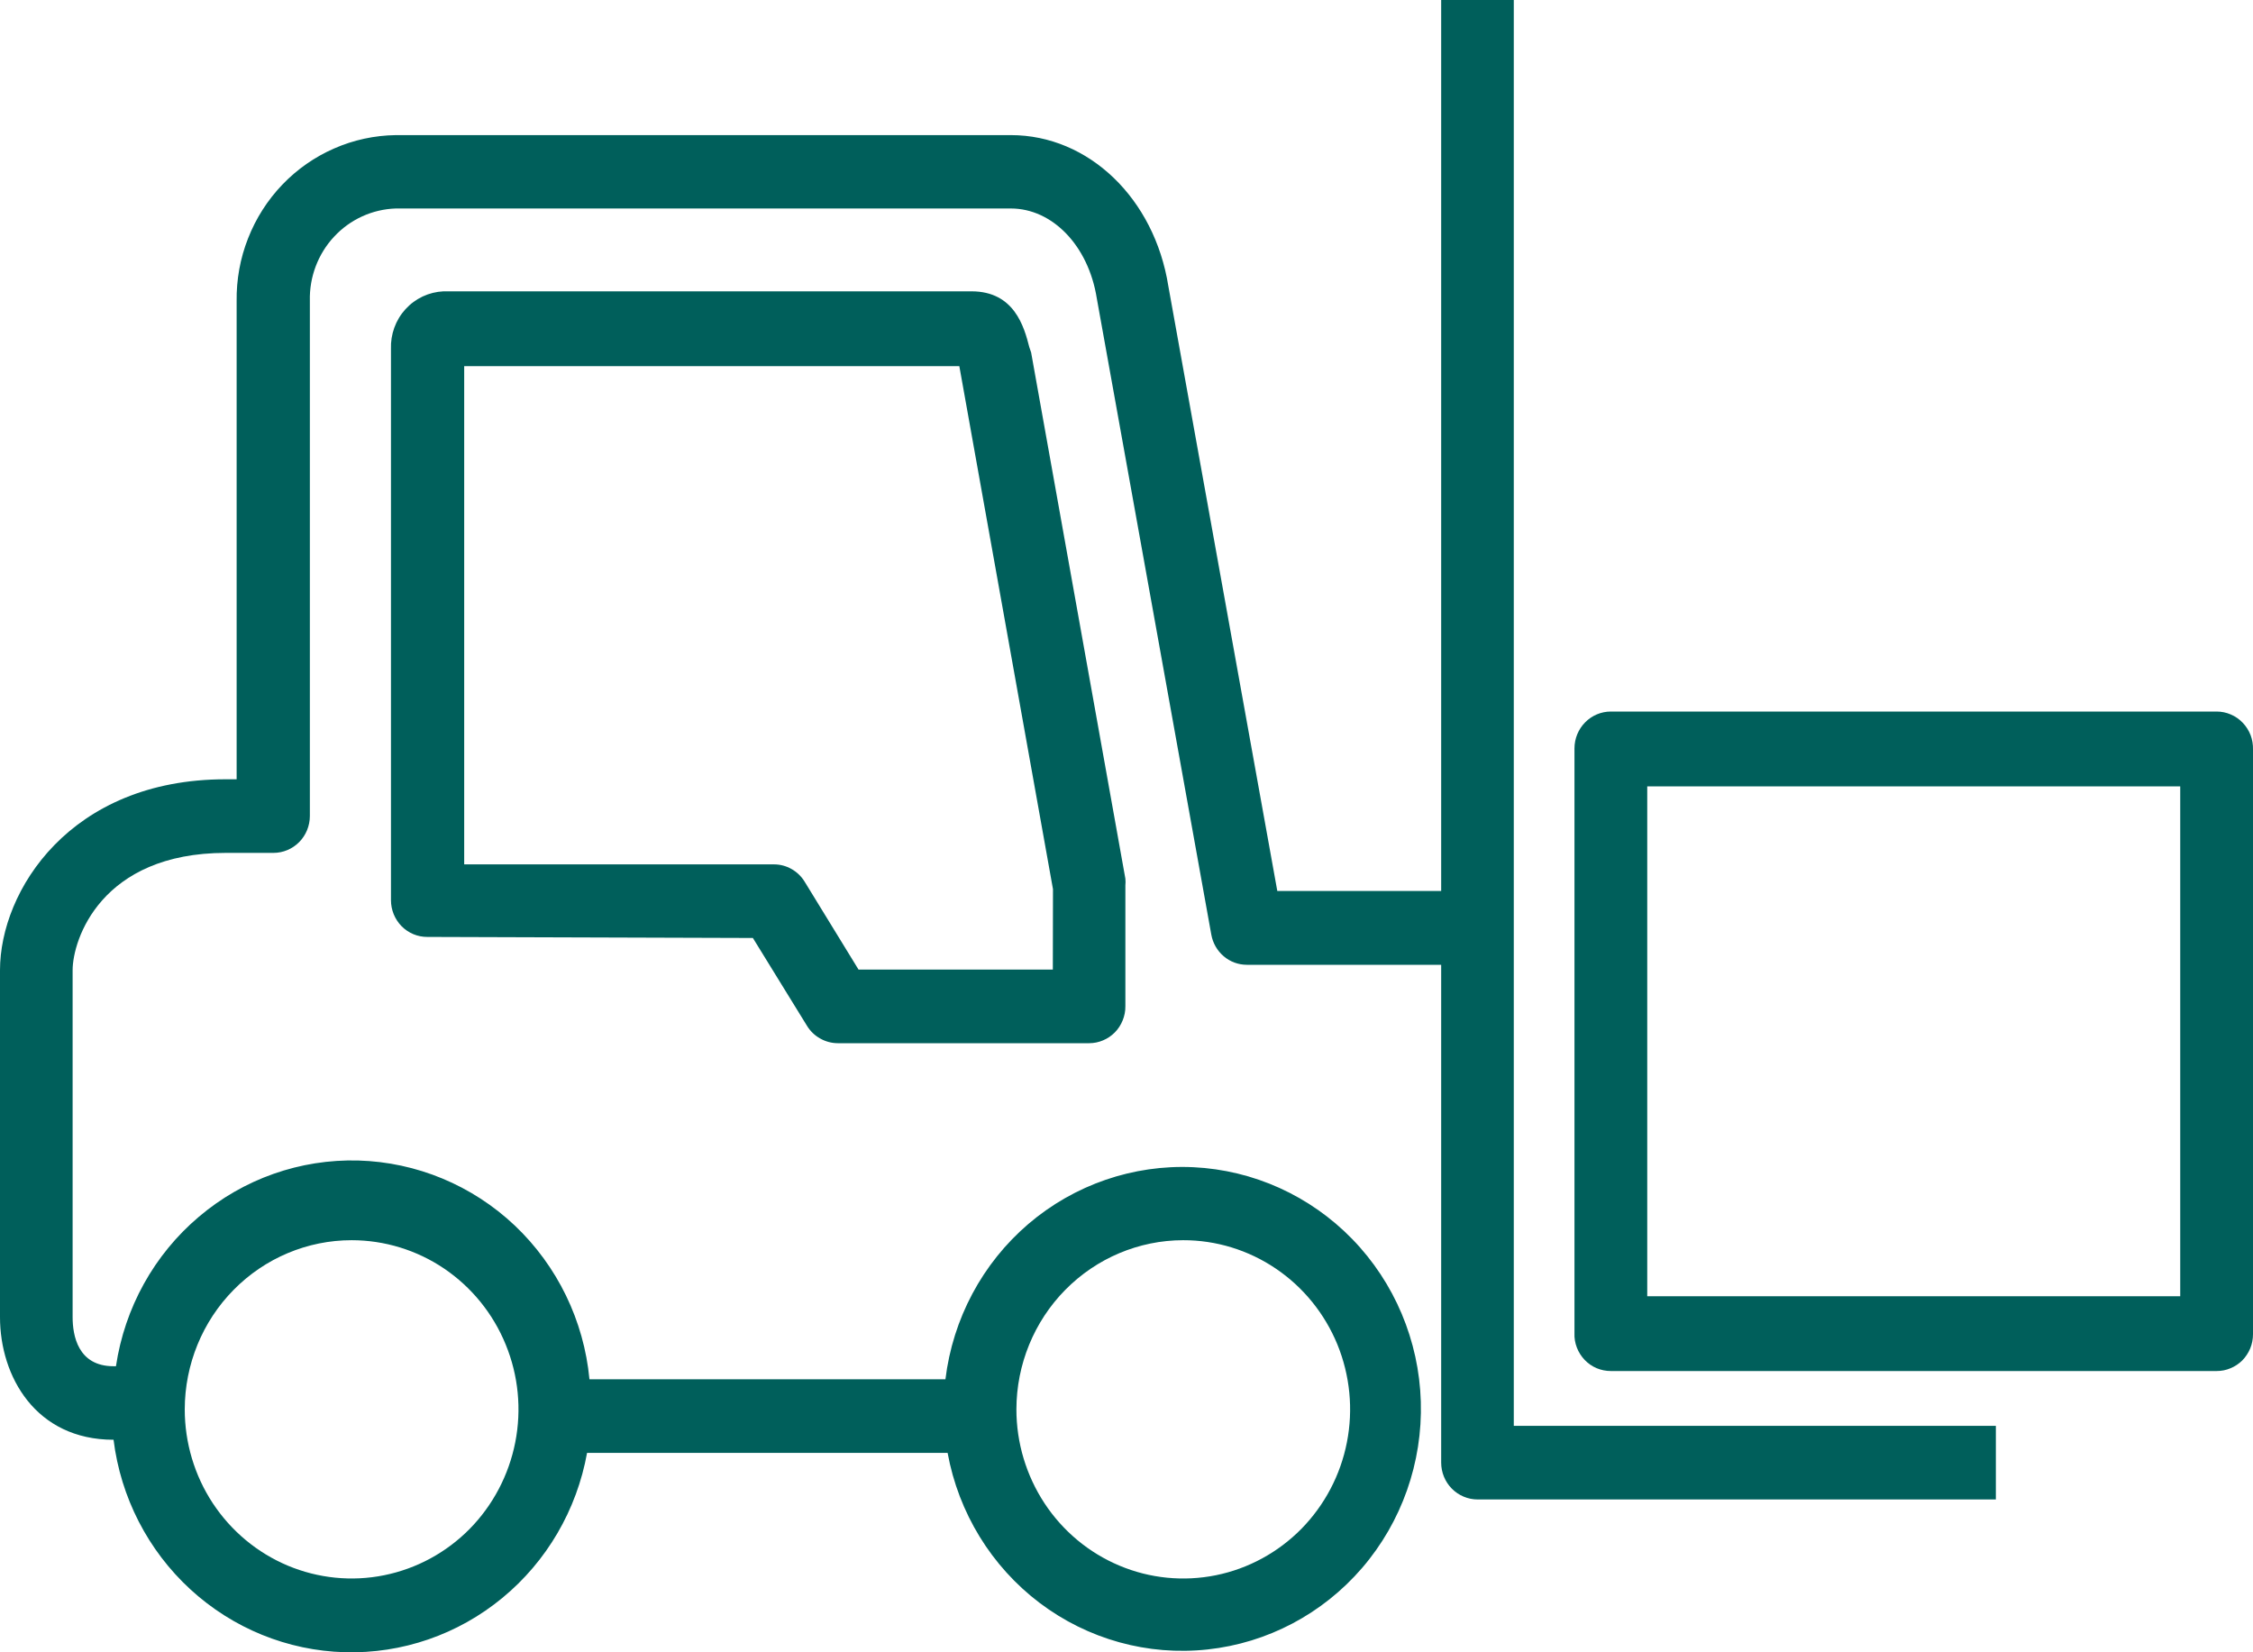
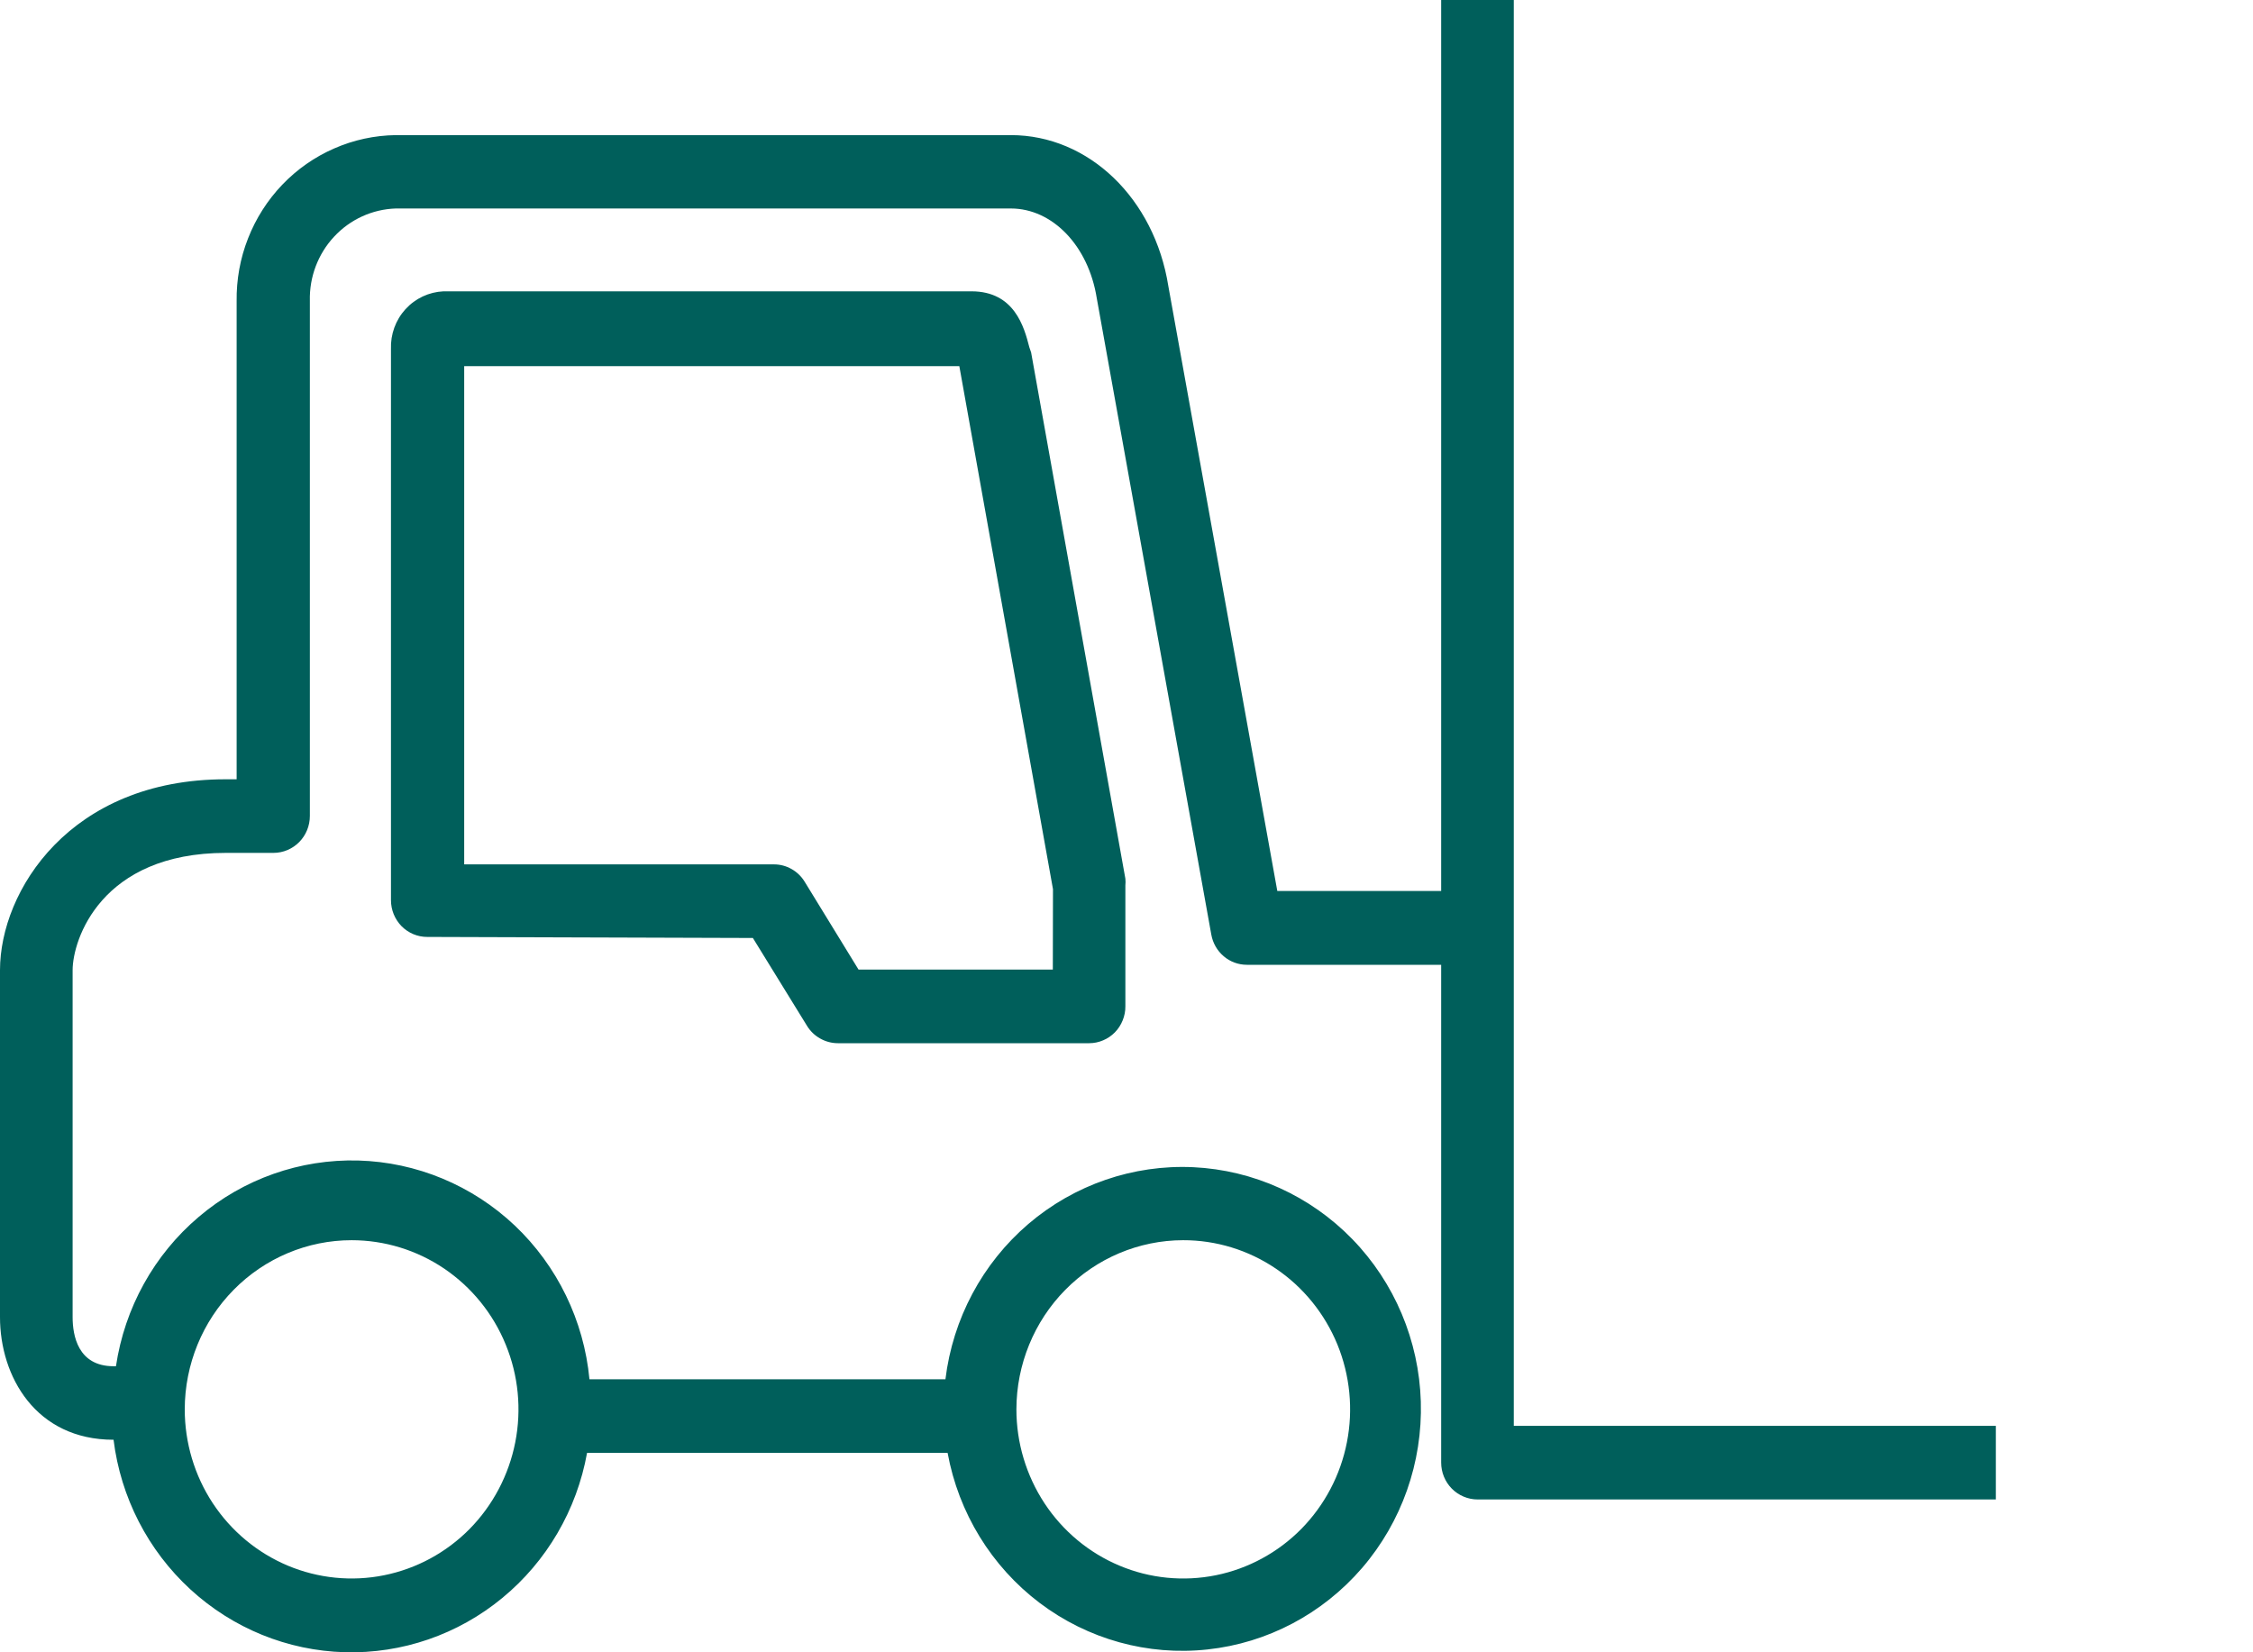
<svg xmlns="http://www.w3.org/2000/svg" width="30" height="22" viewBox="0 0 30 22" fill="none">
  <path d="M20.157 0H19.19V11.863H17.008L15.557 3.809C15.372 2.644 14.498 1.799 13.46 1.799H5.27C4.987 1.803 4.708 1.863 4.449 1.977C4.19 2.09 3.955 2.254 3.758 2.46C3.562 2.665 3.407 2.908 3.303 3.174C3.198 3.44 3.147 3.724 3.151 4.011V10.376H3.003C0.932 10.376 0 11.863 0 12.918V17.538C0 18.325 0.474 19.17 1.512 19.17C1.607 19.937 1.97 20.643 2.535 21.162C3.1 21.681 3.829 21.978 4.591 21.999C5.353 22.02 6.097 21.764 6.688 21.277C7.28 20.79 7.68 20.105 7.817 19.345H12.618C12.764 20.143 13.201 20.856 13.843 21.342C14.485 21.827 15.284 22.049 16.08 21.962C16.877 21.876 17.611 21.488 18.138 20.876C18.664 20.264 18.943 19.473 18.919 18.662C18.895 17.851 18.569 17.078 18.008 16.5C17.446 15.921 16.689 15.579 15.889 15.541C15.09 15.504 14.305 15.774 13.693 16.297C13.081 16.821 12.687 17.559 12.589 18.365H7.849C7.775 17.583 7.421 16.855 6.855 16.318C6.288 15.782 5.547 15.474 4.772 15.452C3.997 15.431 3.241 15.697 2.647 16.202C2.052 16.706 1.66 17.413 1.544 18.191H1.512C1.038 18.191 0.967 17.782 0.967 17.538V12.918C0.967 12.513 1.343 11.356 3.008 11.356H3.641C3.77 11.356 3.893 11.304 3.984 11.212C4.075 11.12 4.126 10.995 4.126 10.864V4.005C4.118 3.689 4.234 3.382 4.448 3.152C4.662 2.921 4.958 2.786 5.27 2.776H13.46C14.014 2.776 14.493 3.272 14.604 3.97L16.129 12.443C16.149 12.556 16.207 12.658 16.294 12.732C16.38 12.806 16.49 12.846 16.603 12.846H19.19V19.474C19.19 19.604 19.241 19.729 19.332 19.821C19.423 19.913 19.547 19.965 19.675 19.965H26.576V18.985H20.157V0ZM15.753 16.513C16.193 16.512 16.623 16.644 16.988 16.891C17.354 17.138 17.639 17.49 17.808 17.901C17.976 18.313 18.021 18.766 17.935 19.203C17.85 19.64 17.638 20.041 17.328 20.357C17.017 20.672 16.621 20.887 16.19 20.974C15.759 21.061 15.312 21.017 14.906 20.846C14.5 20.676 14.153 20.387 13.909 20.017C13.665 19.646 13.534 19.211 13.534 18.765C13.535 18.168 13.769 17.596 14.185 17.174C14.601 16.752 15.165 16.514 15.753 16.513ZM4.682 16.513C5.121 16.513 5.551 16.645 5.916 16.892C6.281 17.14 6.566 17.491 6.734 17.903C6.903 18.315 6.947 18.767 6.861 19.204C6.775 19.641 6.563 20.043 6.253 20.358C5.942 20.673 5.546 20.887 5.115 20.974C4.684 21.061 4.238 21.016 3.832 20.846C3.426 20.675 3.079 20.387 2.834 20.016C2.59 19.646 2.46 19.21 2.46 18.765C2.461 18.168 2.695 17.595 3.112 17.173C3.528 16.751 4.093 16.513 4.682 16.513Z" fill="#005F5B" />
  <path d="M13.706 4.623C13.637 4.354 13.508 3.879 12.936 3.879H5.905C5.712 3.888 5.53 3.973 5.399 4.117C5.268 4.261 5.199 4.451 5.206 4.647V11.986C5.206 12.116 5.257 12.24 5.347 12.332C5.438 12.424 5.56 12.475 5.688 12.475L10.025 12.489L10.746 13.659C10.789 13.73 10.85 13.788 10.922 13.828C10.993 13.868 11.074 13.89 11.156 13.89H14.503C14.567 13.89 14.63 13.877 14.688 13.852C14.747 13.828 14.8 13.791 14.845 13.746C14.89 13.7 14.925 13.646 14.949 13.586C14.973 13.527 14.986 13.463 14.985 13.399V11.788C14.988 11.758 14.988 11.729 14.985 11.699L13.73 4.693L13.706 4.623ZM14.019 12.91H11.432L10.714 11.739C10.671 11.669 10.611 11.611 10.54 11.571C10.468 11.53 10.388 11.509 10.306 11.509H6.181V4.875H12.774L14.021 11.839L14.019 12.91Z" fill="#005F5B" />
-   <path d="M29.515 9.474H21.449C21.321 9.474 21.197 9.526 21.107 9.618C21.016 9.71 20.965 9.835 20.965 9.965V17.75C20.962 17.816 20.973 17.881 20.997 17.943C21.02 18.004 21.056 18.06 21.101 18.107C21.146 18.154 21.2 18.192 21.26 18.217C21.32 18.242 21.384 18.255 21.449 18.255H29.515C29.579 18.255 29.642 18.243 29.7 18.218C29.759 18.194 29.813 18.158 29.858 18.113C29.903 18.067 29.938 18.013 29.963 17.954C29.987 17.895 30 17.831 30 17.766V9.981C30.002 9.915 29.991 9.85 29.968 9.788C29.944 9.727 29.909 9.671 29.863 9.623C29.818 9.576 29.764 9.538 29.704 9.513C29.645 9.487 29.58 9.474 29.515 9.474ZM29.031 17.259H21.934V10.47H29.031V17.259Z" fill="#005F5B" />
</svg>